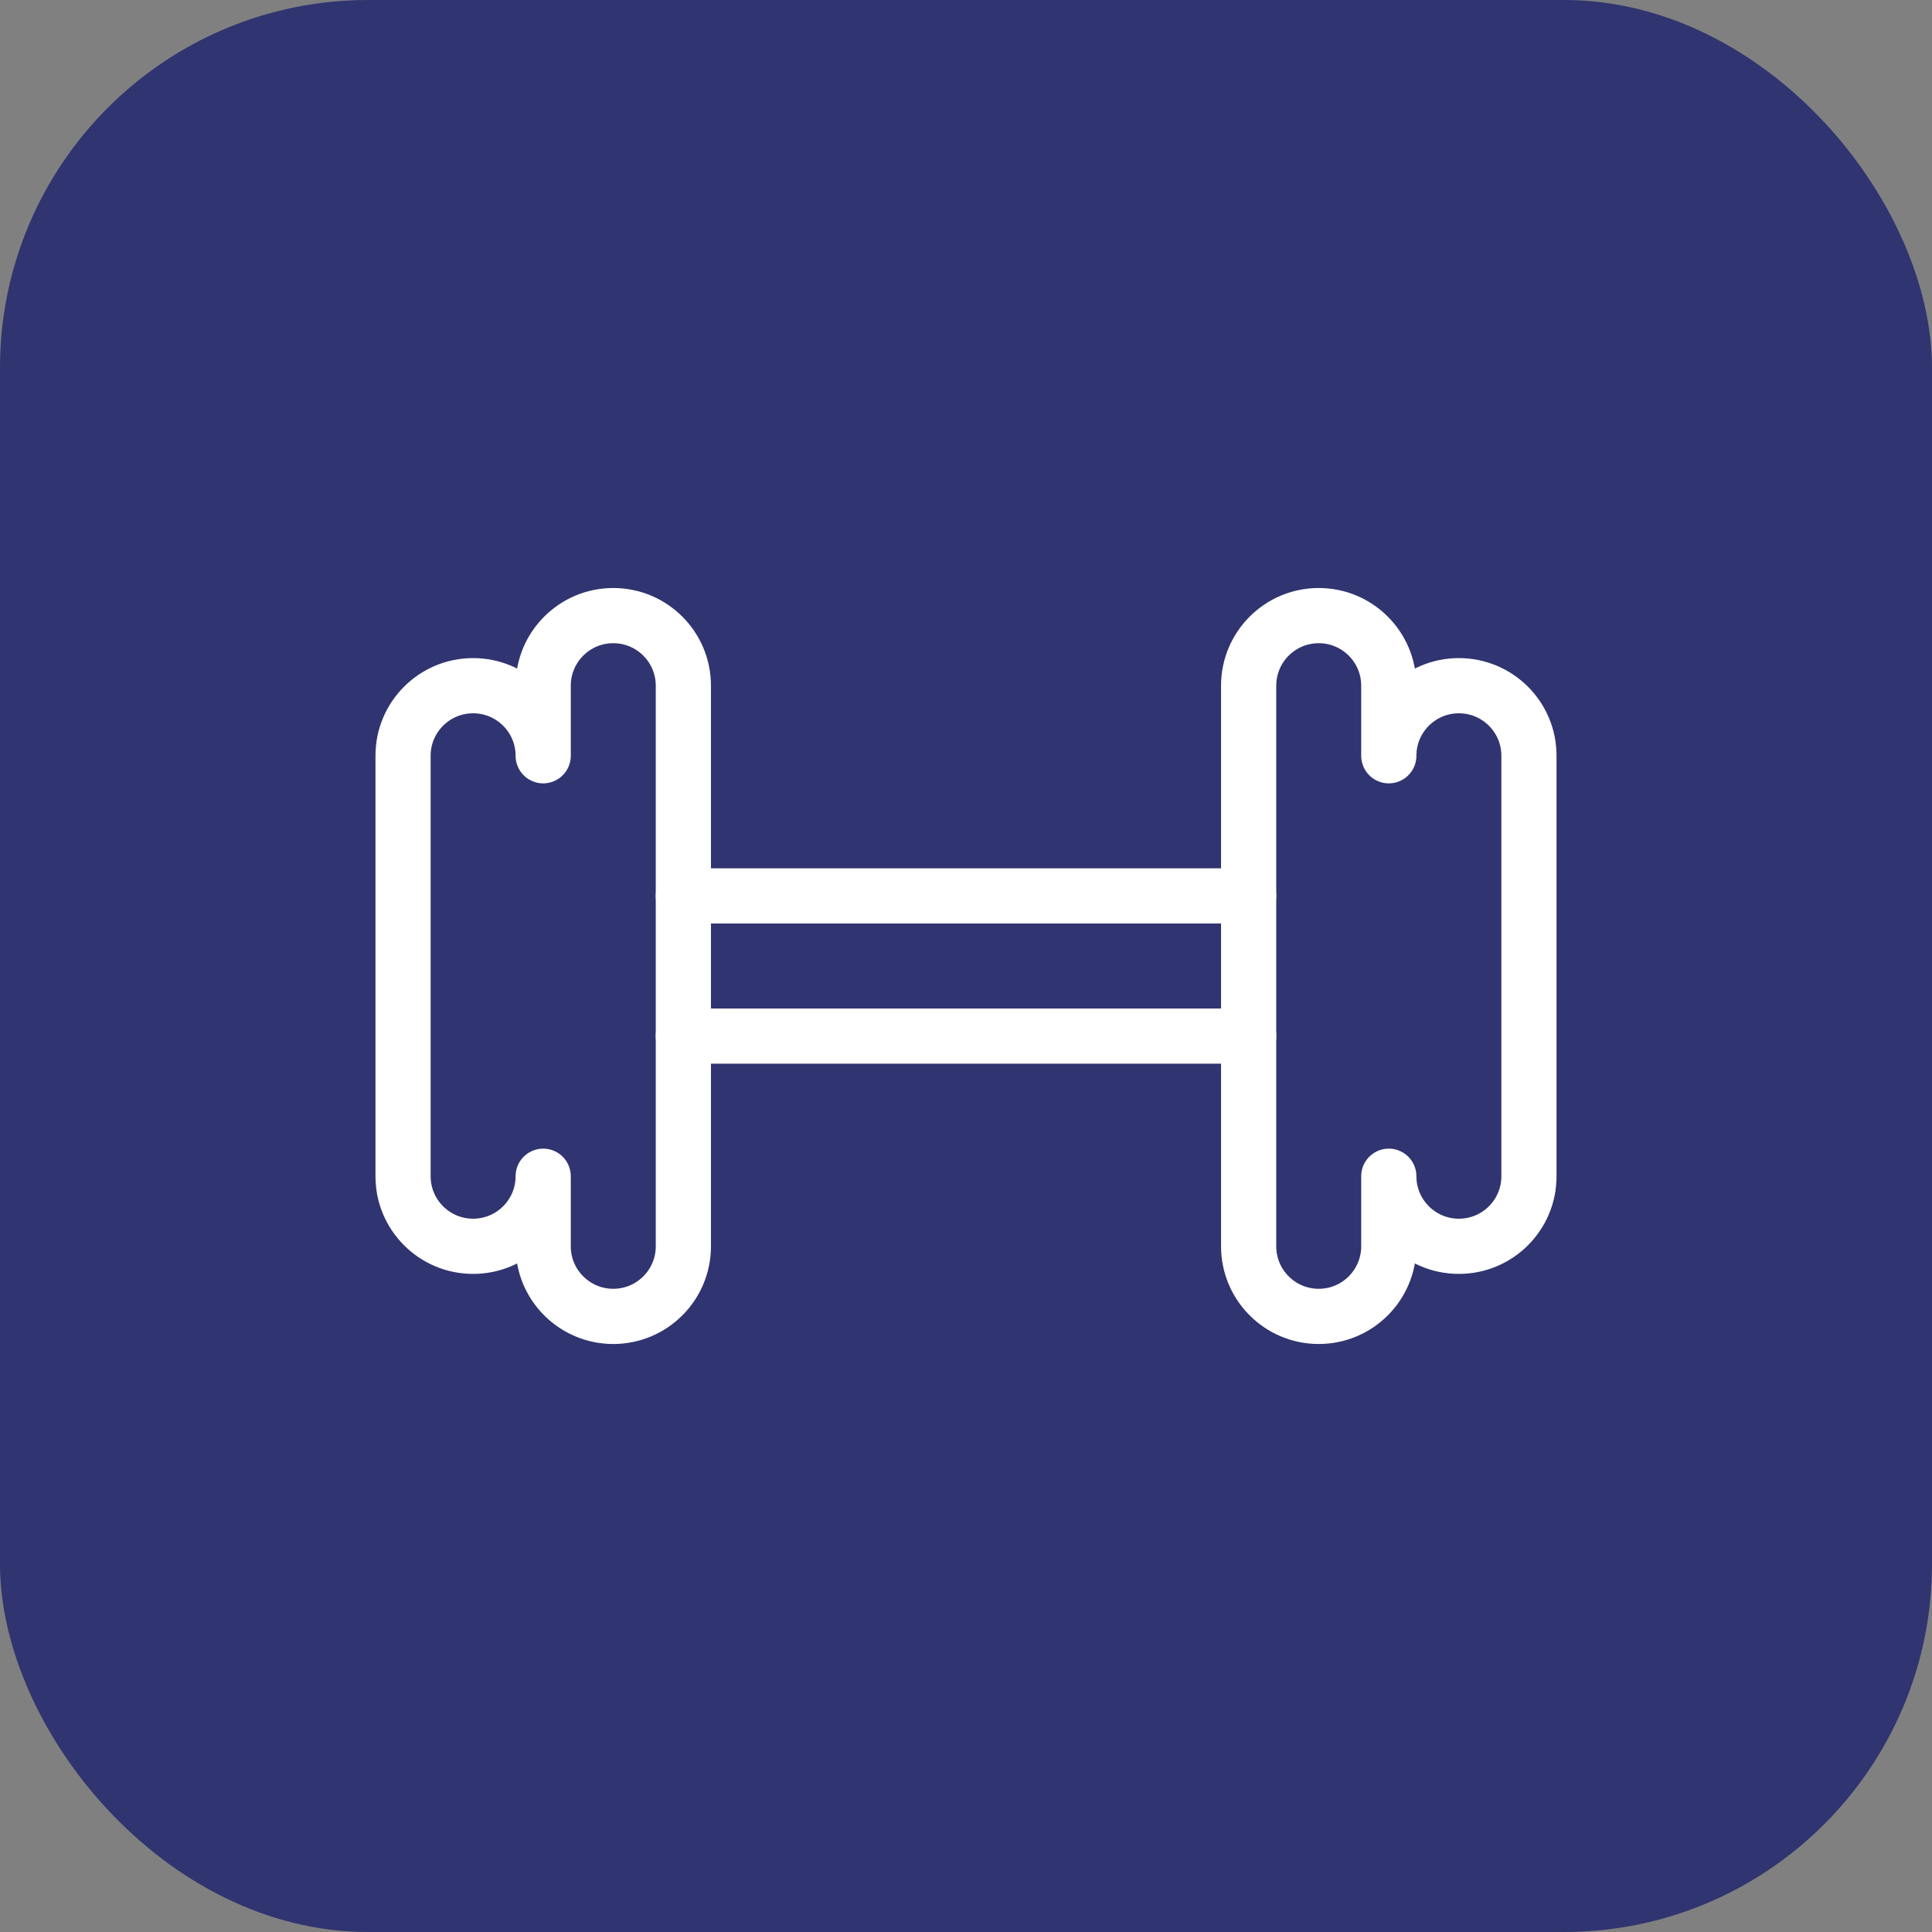
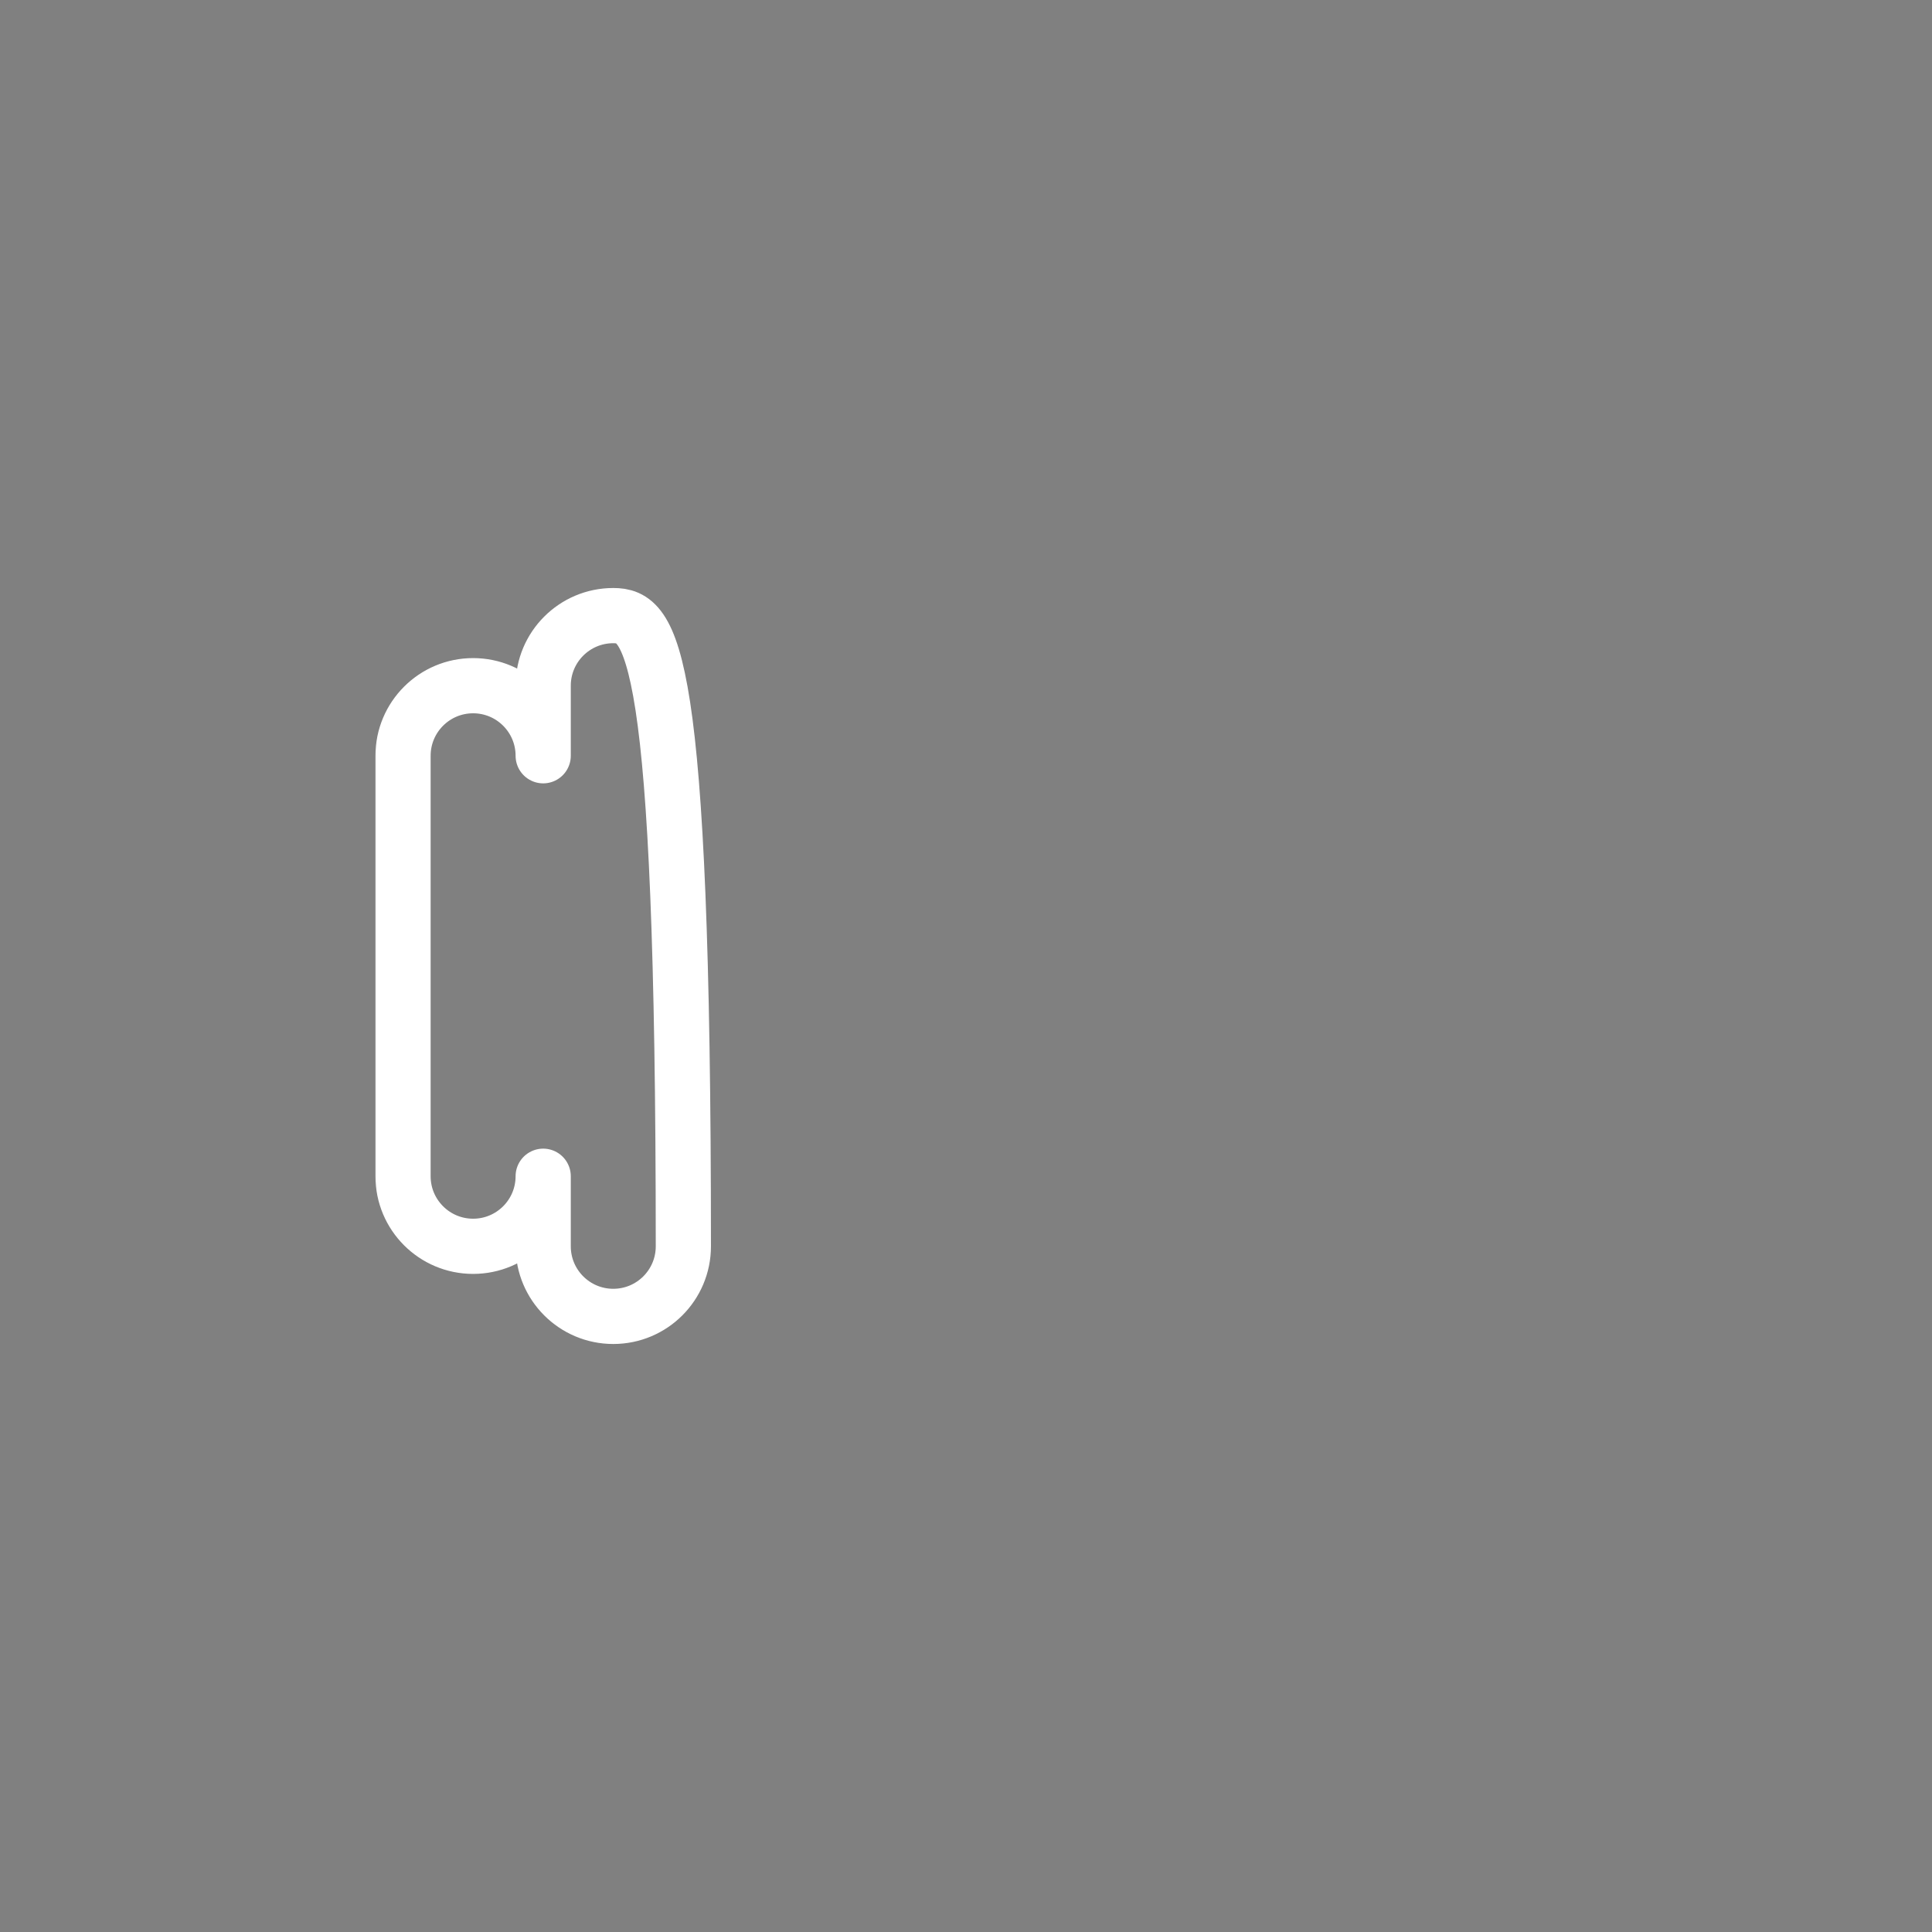
<svg xmlns="http://www.w3.org/2000/svg" width="105" height="105" viewBox="0 0 105 105" fill="none">
  <rect x="0" y="0" width="105" height="105" fill="#808080" stroke="none" />
-   <rect width="105" height="105" rx="20" fill="#303470" />
  <mask id="mask0_63_563" style="mask-type:luminance" maskUnits="userSpaceOnUse" x="20" y="20" width="65" height="65">
    <path d="M20 20H85V85H20V20Z" fill="white" />
  </mask>
  <g mask="url(#mask0_63_563)">
-     <path d="M33.33 33.457C31.227 33.457 29.521 35.162 29.521 37.266V41.074C29.521 38.971 27.816 37.266 25.713 37.266C23.609 37.266 21.904 38.971 21.904 41.074V63.926C21.904 66.029 23.609 67.734 25.713 67.734C27.816 67.734 29.521 66.029 29.521 63.926V67.734C29.521 69.838 31.227 71.543 33.33 71.543C35.434 71.543 37.139 69.838 37.139 67.734V37.266C37.139 35.162 35.434 33.457 33.33 33.457Z" stroke="white" stroke-width="3" stroke-miterlimit="10" stroke-linecap="round" stroke-linejoin="round" />
-     <path d="M79.287 37.266C77.184 37.266 75.478 38.971 75.478 41.074V37.266C75.478 35.162 73.773 33.457 71.67 33.457C69.566 33.457 67.861 35.162 67.861 37.266V67.734C67.861 69.838 69.566 71.543 71.67 71.543C73.773 71.543 75.478 69.838 75.478 67.734V63.926C75.478 66.029 77.184 67.734 79.287 67.734C81.391 67.734 83.096 66.029 83.096 63.926V41.074C83.096 38.971 81.391 37.266 79.287 37.266Z" stroke="white" stroke-width="3" stroke-miterlimit="10" stroke-linecap="round" stroke-linejoin="round" />
-     <path d="M37.139 48.691H67.861" stroke="white" stroke-width="3" stroke-miterlimit="10" stroke-linecap="round" stroke-linejoin="round" />
-     <path d="M67.861 56.309H37.139" stroke="white" stroke-width="3" stroke-miterlimit="10" stroke-linecap="round" stroke-linejoin="round" />
+     <path d="M33.33 33.457C31.227 33.457 29.521 35.162 29.521 37.266V41.074C29.521 38.971 27.816 37.266 25.713 37.266C23.609 37.266 21.904 38.971 21.904 41.074V63.926C21.904 66.029 23.609 67.734 25.713 67.734C27.816 67.734 29.521 66.029 29.521 63.926V67.734C29.521 69.838 31.227 71.543 33.33 71.543C35.434 71.543 37.139 69.838 37.139 67.734C37.139 35.162 35.434 33.457 33.33 33.457Z" stroke="white" stroke-width="3" stroke-miterlimit="10" stroke-linecap="round" stroke-linejoin="round" />
  </g>
</svg>